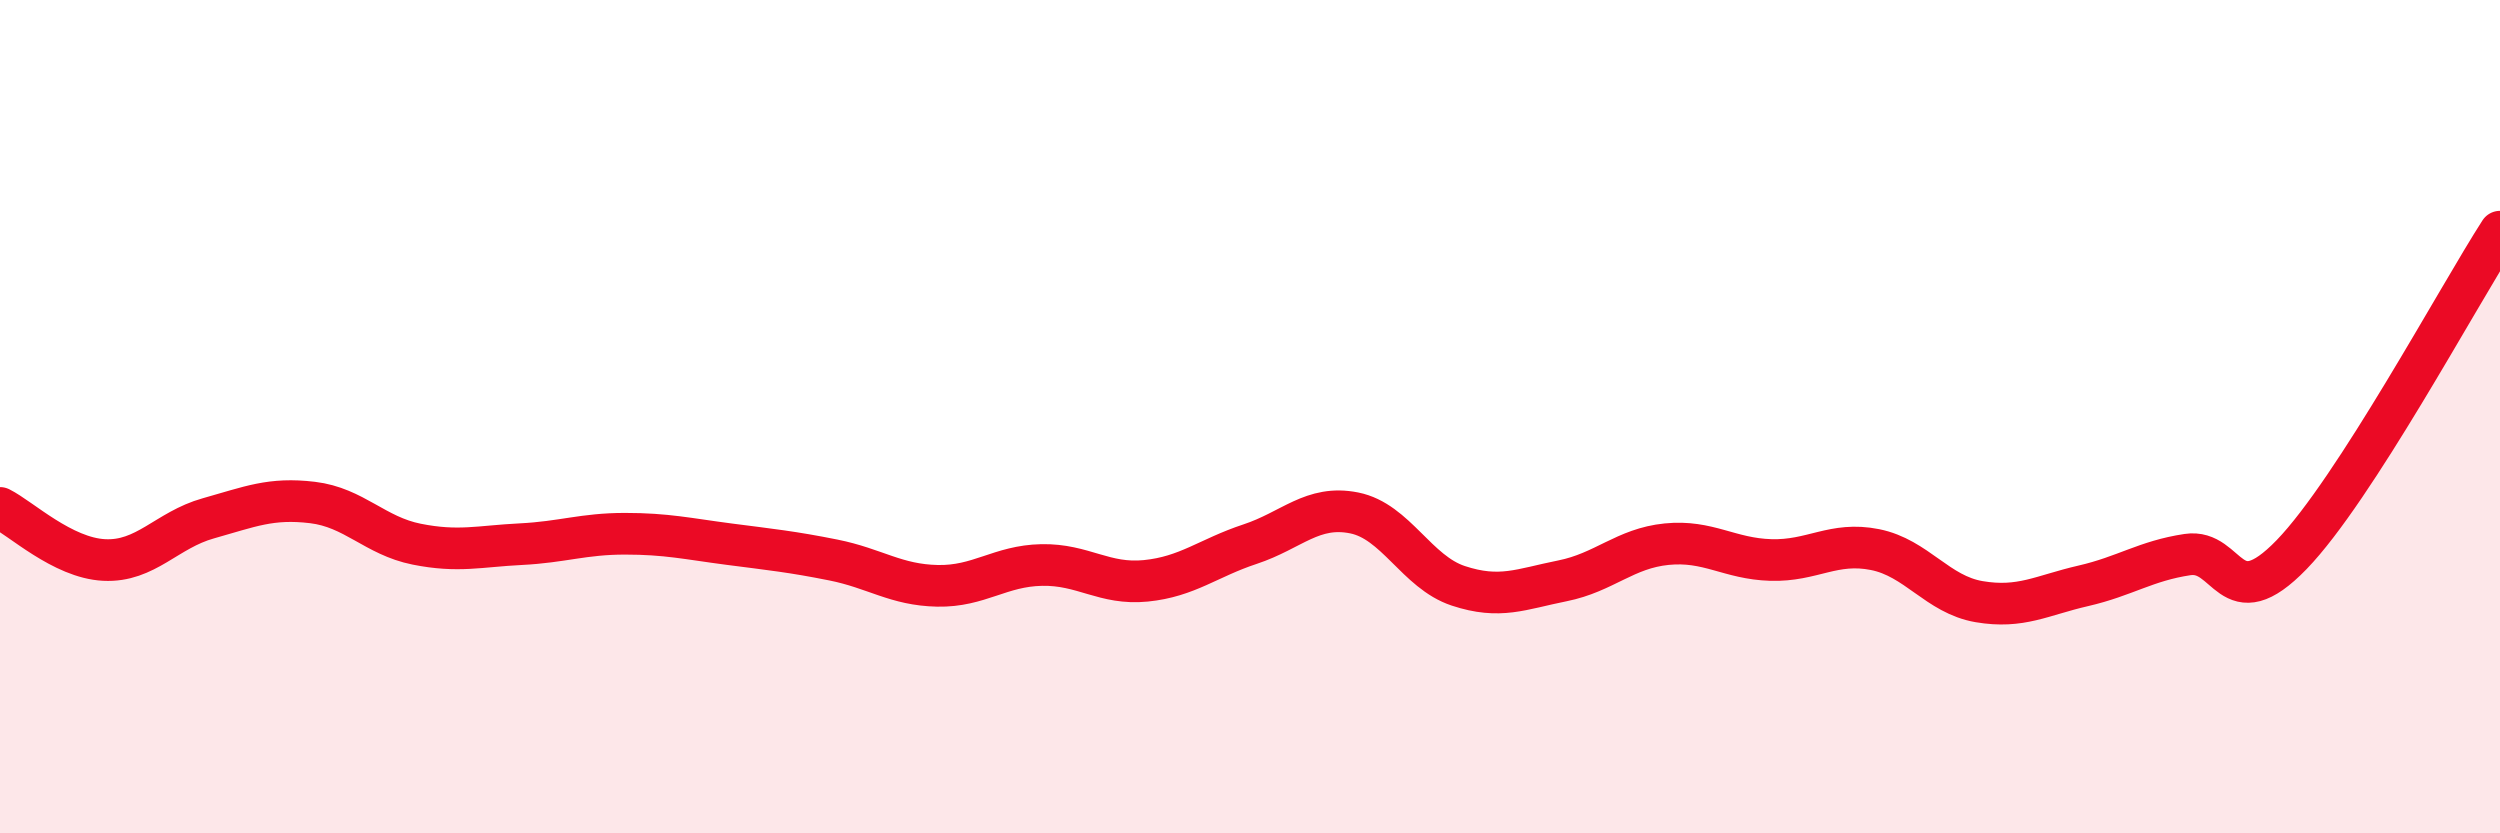
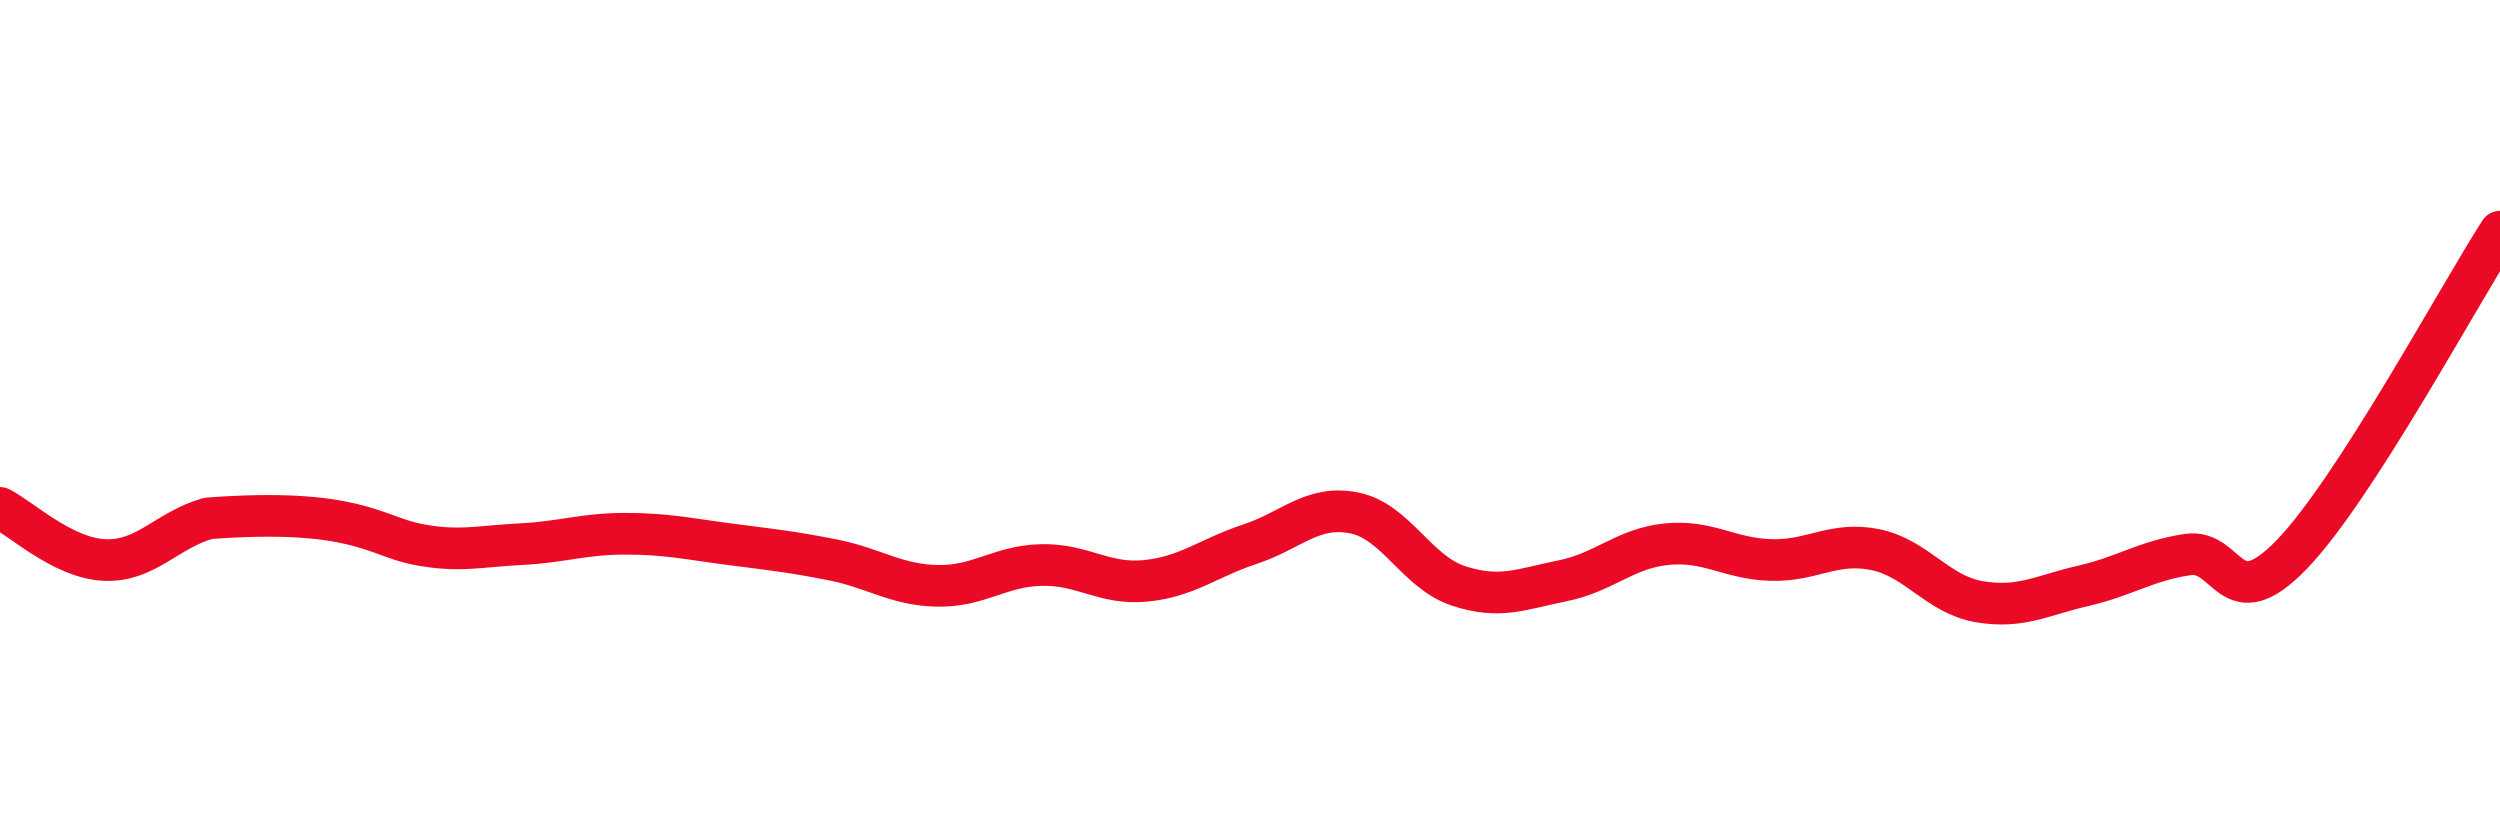
<svg xmlns="http://www.w3.org/2000/svg" width="60" height="20" viewBox="0 0 60 20">
-   <path d="M 0,12.19 C 0.5,12.44 1.5,13.39 2.5,13.44 C 3.5,13.49 4,12.72 5,12.44 C 6,12.16 6.5,11.94 7.5,12.06 C 8.5,12.18 9,12.86 10,13.06 C 11,13.26 11.5,13.11 12.5,13.06 C 13.5,13.01 14,12.81 15,12.81 C 16,12.81 16.5,12.93 17.5,13.06 C 18.5,13.19 19,13.24 20,13.44 C 21,13.64 21.5,14.04 22.5,14.06 C 23.5,14.08 24,13.58 25,13.56 C 26,13.54 26.5,14.04 27.5,13.94 C 28.5,13.84 29,13.39 30,13.06 C 31,12.73 31.5,12.11 32.5,12.31 C 33.5,12.51 34,13.73 35,14.06 C 36,14.39 36.5,14.14 37.5,13.94 C 38.5,13.74 39,13.16 40,13.06 C 41,12.96 41.5,13.41 42.5,13.44 C 43.5,13.47 44,12.99 45,13.19 C 46,13.39 46.5,14.27 47.5,14.44 C 48.5,14.61 49,14.29 50,14.06 C 51,13.83 51.5,13.46 52.5,13.31 C 53.5,13.16 53.5,14.86 55,13.31 C 56.5,11.76 59,7.11 60,5.56L60 20L0 20Z" fill="#EB0A25" opacity="0.1" stroke-linecap="round" stroke-linejoin="round" />
-   <path d="M 0,12.19 C 0.5,12.44 1.5,13.39 2.5,13.44 C 3.5,13.49 4,12.72 5,12.44 C 6,12.16 6.5,11.94 7.5,12.06 C 8.5,12.18 9,12.86 10,13.06 C 11,13.26 11.5,13.11 12.5,13.06 C 13.5,13.01 14,12.81 15,12.81 C 16,12.81 16.5,12.93 17.5,13.06 C 18.5,13.19 19,13.24 20,13.44 C 21,13.64 21.5,14.04 22.5,14.06 C 23.5,14.08 24,13.58 25,13.56 C 26,13.54 26.5,14.04 27.5,13.94 C 28.5,13.84 29,13.39 30,13.06 C 31,12.73 31.5,12.11 32.5,12.31 C 33.5,12.51 34,13.73 35,14.06 C 36,14.39 36.5,14.14 37.5,13.94 C 38.5,13.74 39,13.16 40,13.06 C 41,12.96 41.5,13.41 42.5,13.44 C 43.5,13.47 44,12.99 45,13.19 C 46,13.39 46.5,14.27 47.5,14.44 C 48.5,14.61 49,14.29 50,14.06 C 51,13.83 51.5,13.46 52.5,13.31 C 53.5,13.16 53.5,14.86 55,13.31 C 56.5,11.76 59,7.11 60,5.56" stroke="#EB0A25" stroke-width="1" fill="none" stroke-linecap="round" stroke-linejoin="round" />
+   <path d="M 0,12.19 C 0.5,12.44 1.5,13.39 2.5,13.44 C 3.5,13.49 4,12.72 5,12.44 C 8.5,12.18 9,12.86 10,13.06 C 11,13.26 11.5,13.11 12.5,13.06 C 13.5,13.01 14,12.81 15,12.81 C 16,12.81 16.5,12.93 17.5,13.06 C 18.5,13.19 19,13.24 20,13.44 C 21,13.64 21.5,14.04 22.5,14.06 C 23.5,14.08 24,13.58 25,13.56 C 26,13.54 26.5,14.04 27.5,13.94 C 28.5,13.84 29,13.39 30,13.06 C 31,12.73 31.5,12.11 32.5,12.31 C 33.5,12.51 34,13.73 35,14.06 C 36,14.39 36.5,14.14 37.5,13.94 C 38.5,13.74 39,13.16 40,13.06 C 41,12.96 41.5,13.41 42.5,13.44 C 43.5,13.47 44,12.99 45,13.19 C 46,13.39 46.5,14.27 47.5,14.44 C 48.5,14.61 49,14.29 50,14.06 C 51,13.83 51.5,13.46 52.5,13.31 C 53.5,13.16 53.5,14.86 55,13.31 C 56.5,11.76 59,7.11 60,5.56" stroke="#EB0A25" stroke-width="1" fill="none" stroke-linecap="round" stroke-linejoin="round" />
</svg>